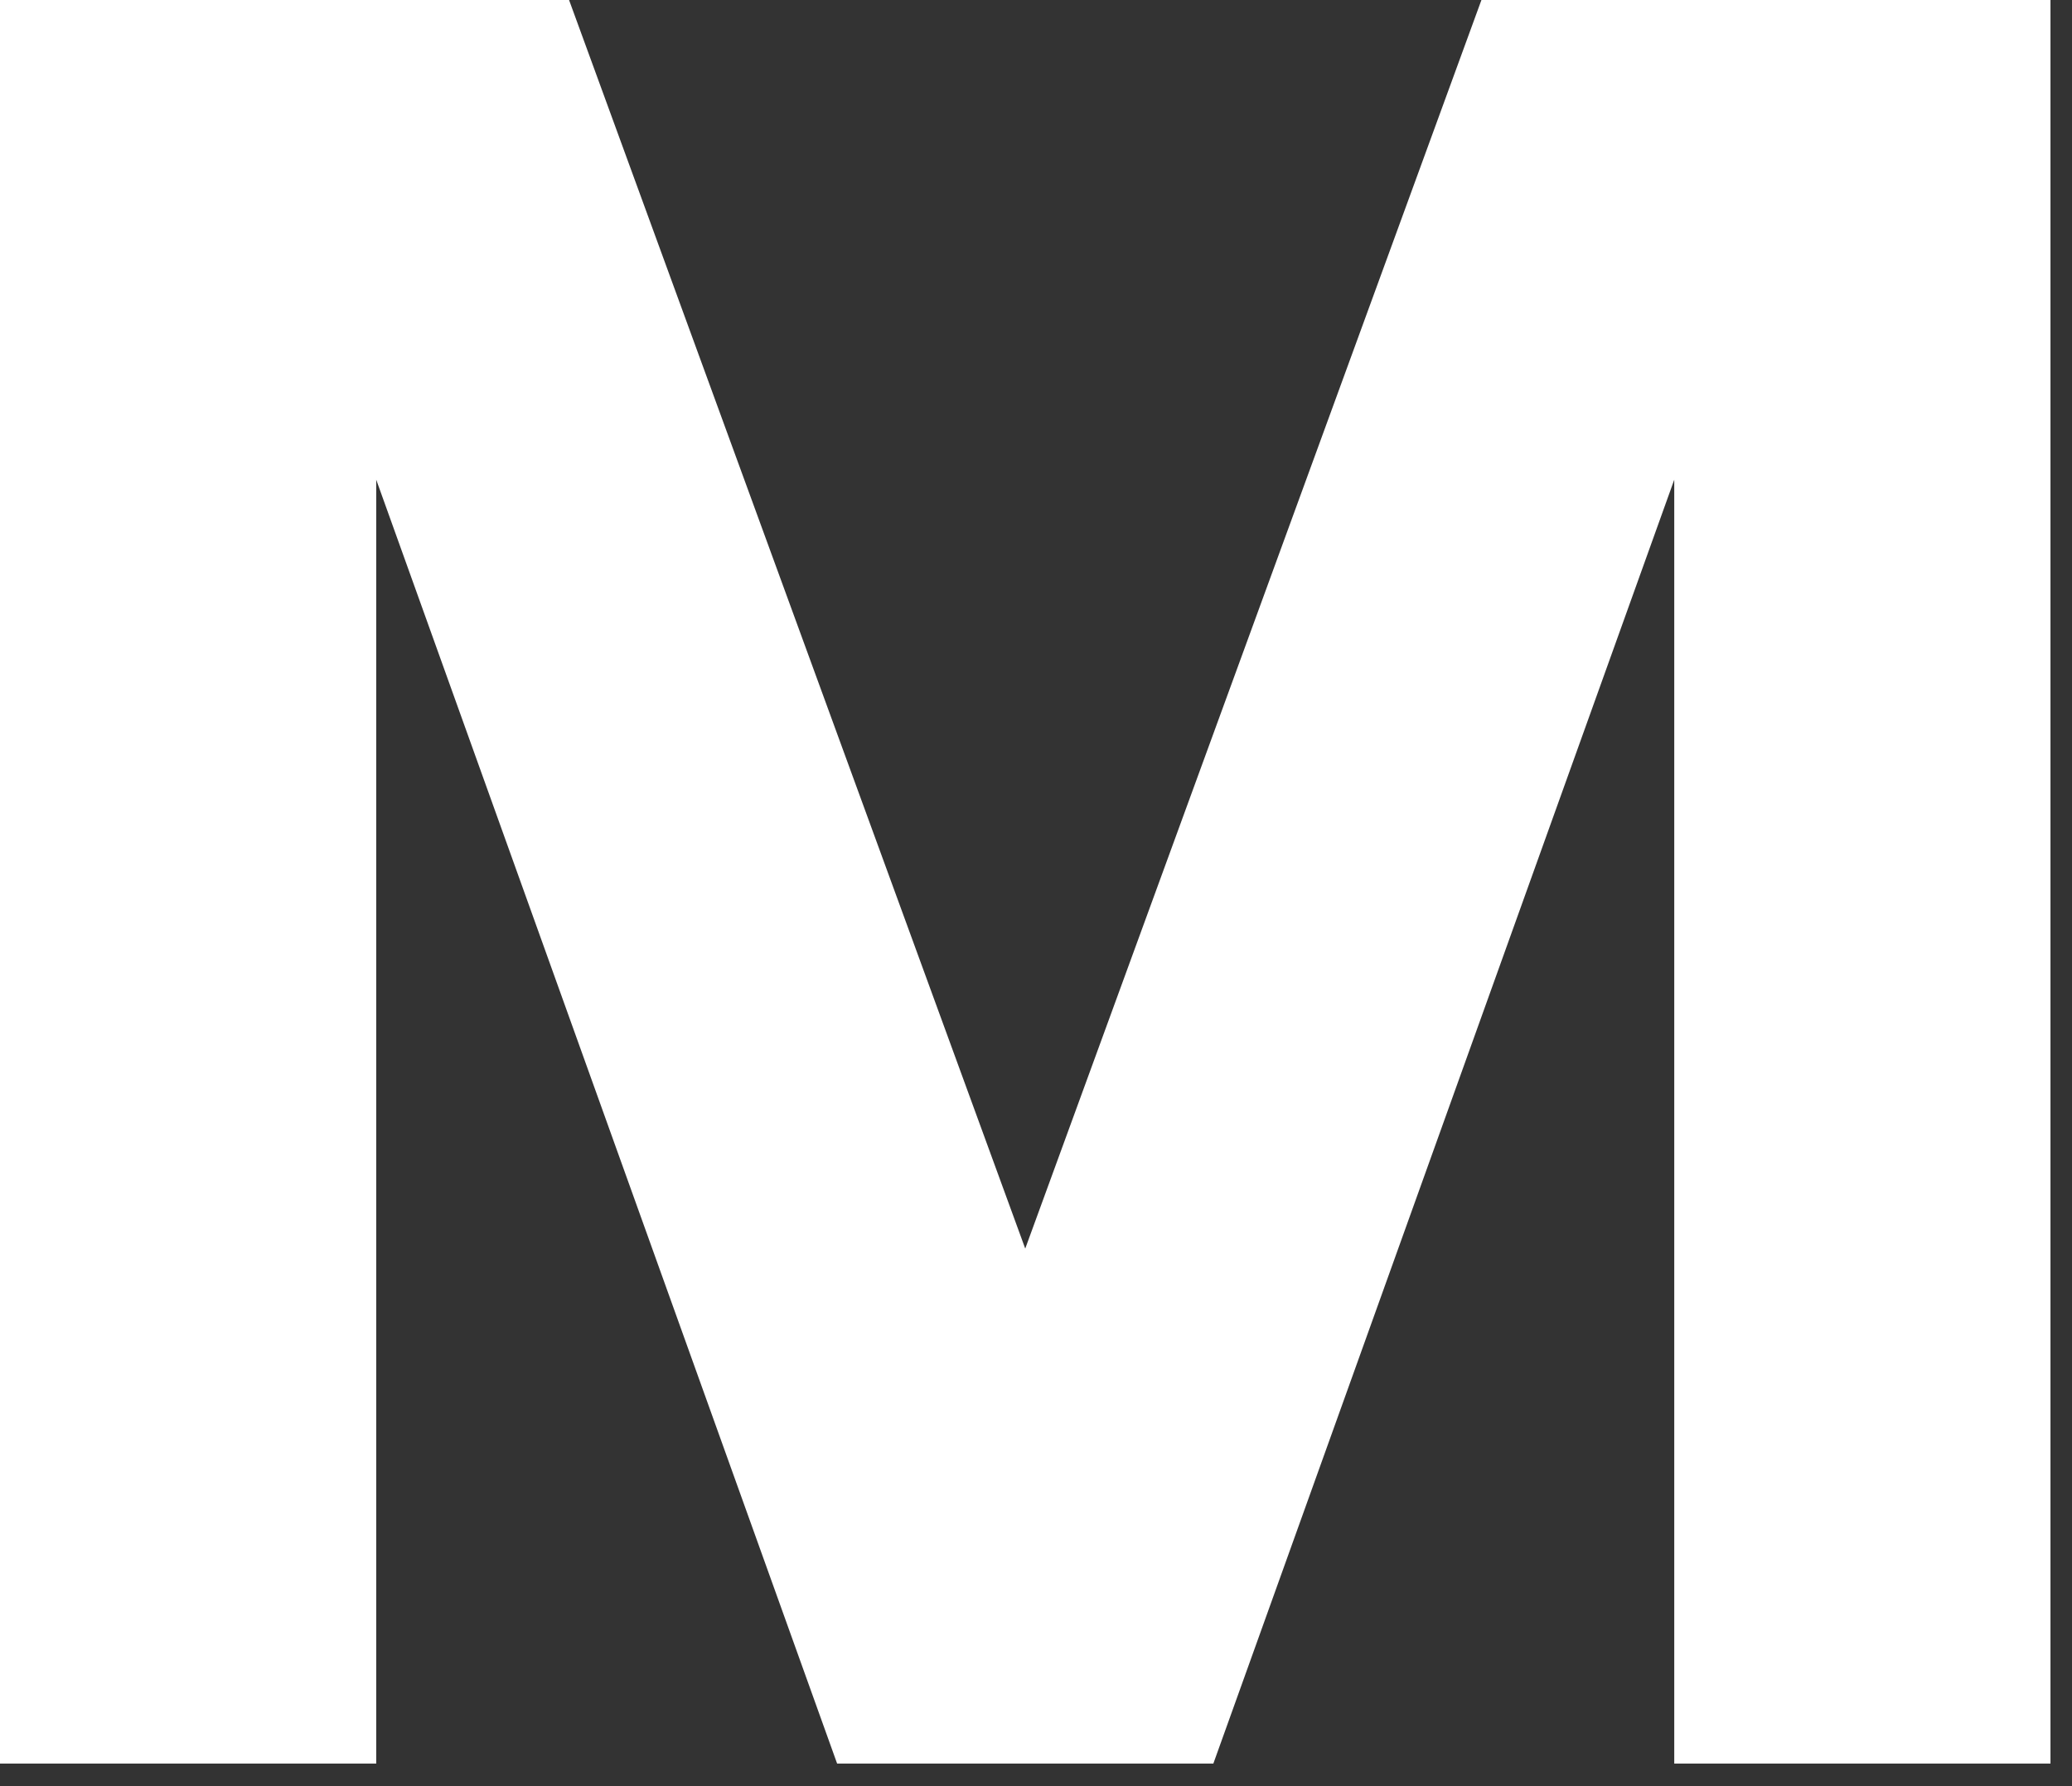
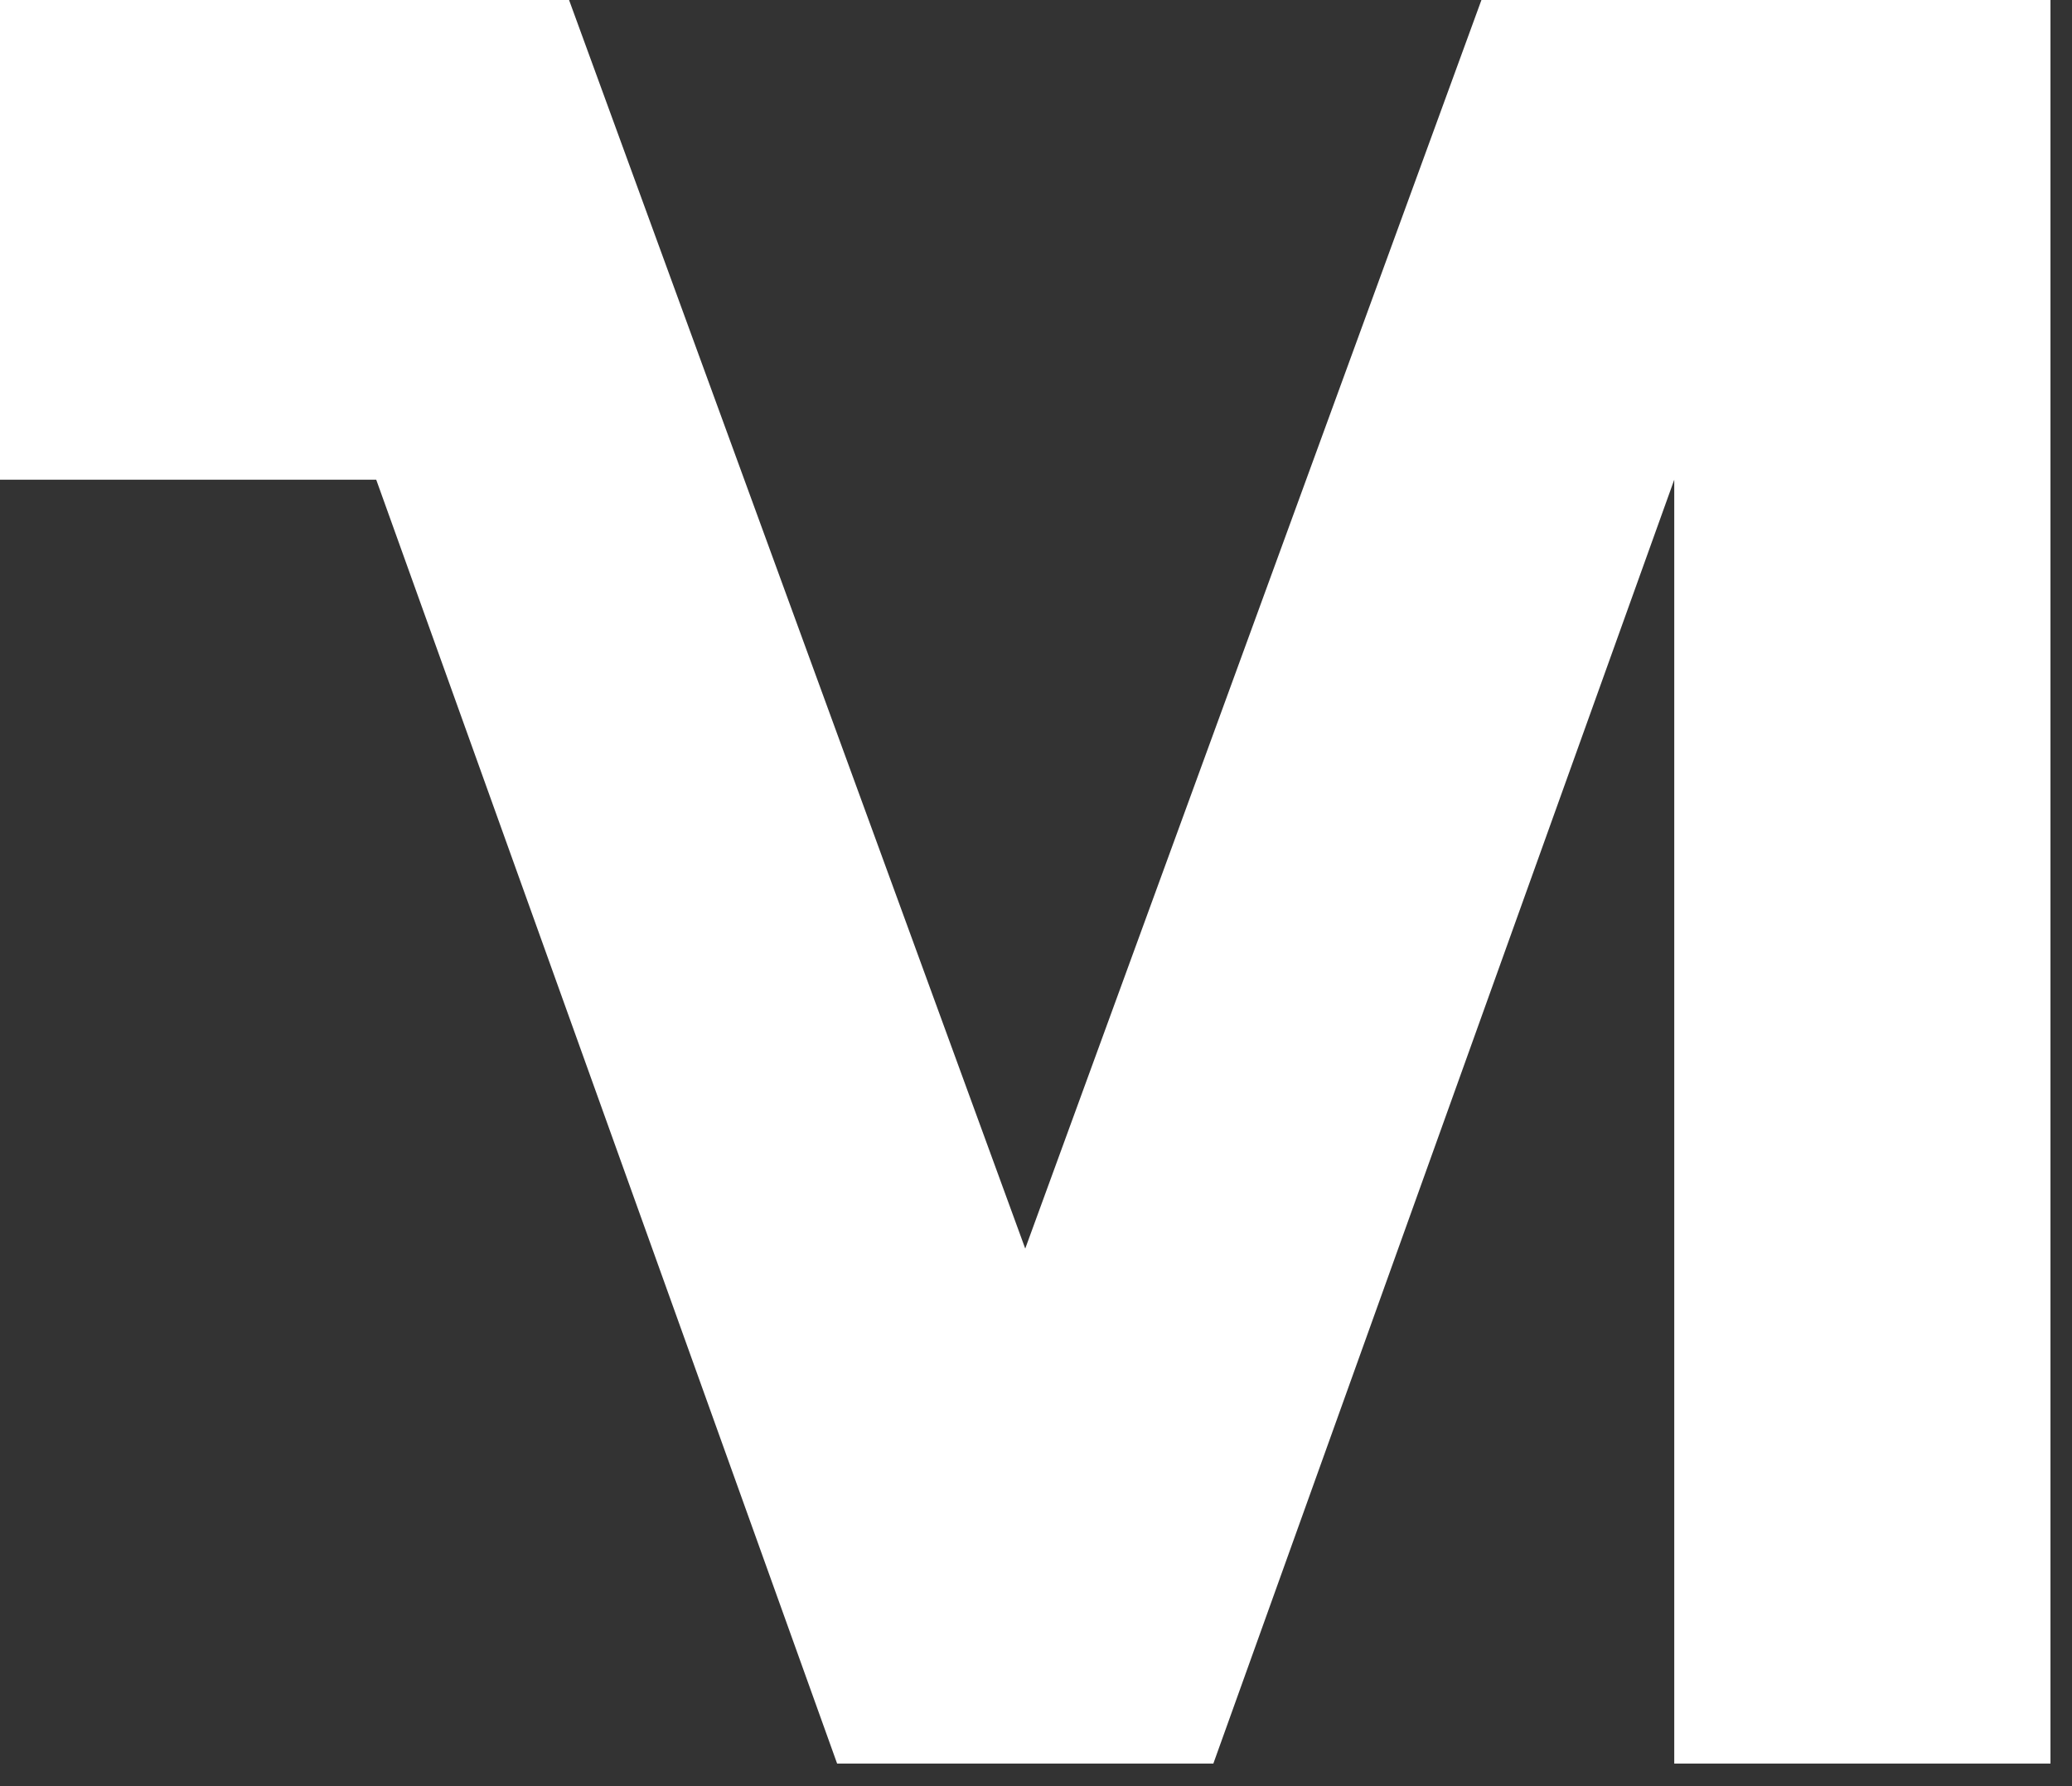
<svg xmlns="http://www.w3.org/2000/svg" fill="none" height="100%" overflow="visible" preserveAspectRatio="none" style="display: block;" viewBox="0 0 87 75" width="100%">
  <rect x="0" y="0" width="87" height="75" fill="#333333" stroke="none" />
-   <path d="M0 74.051V0H23.894L43.048 52.428L62.203 0H86.096V74.051H70.299V20.142L50.947 74.051H35.149L15.797 20.142V74.051H0Z" fill="white" id="Vector" />
+   <path d="M0 74.051V0H23.894L43.048 52.428L62.203 0H86.096V74.051H70.299V20.142L50.947 74.051H35.149L15.797 20.142H0Z" fill="white" id="Vector" />
</svg>